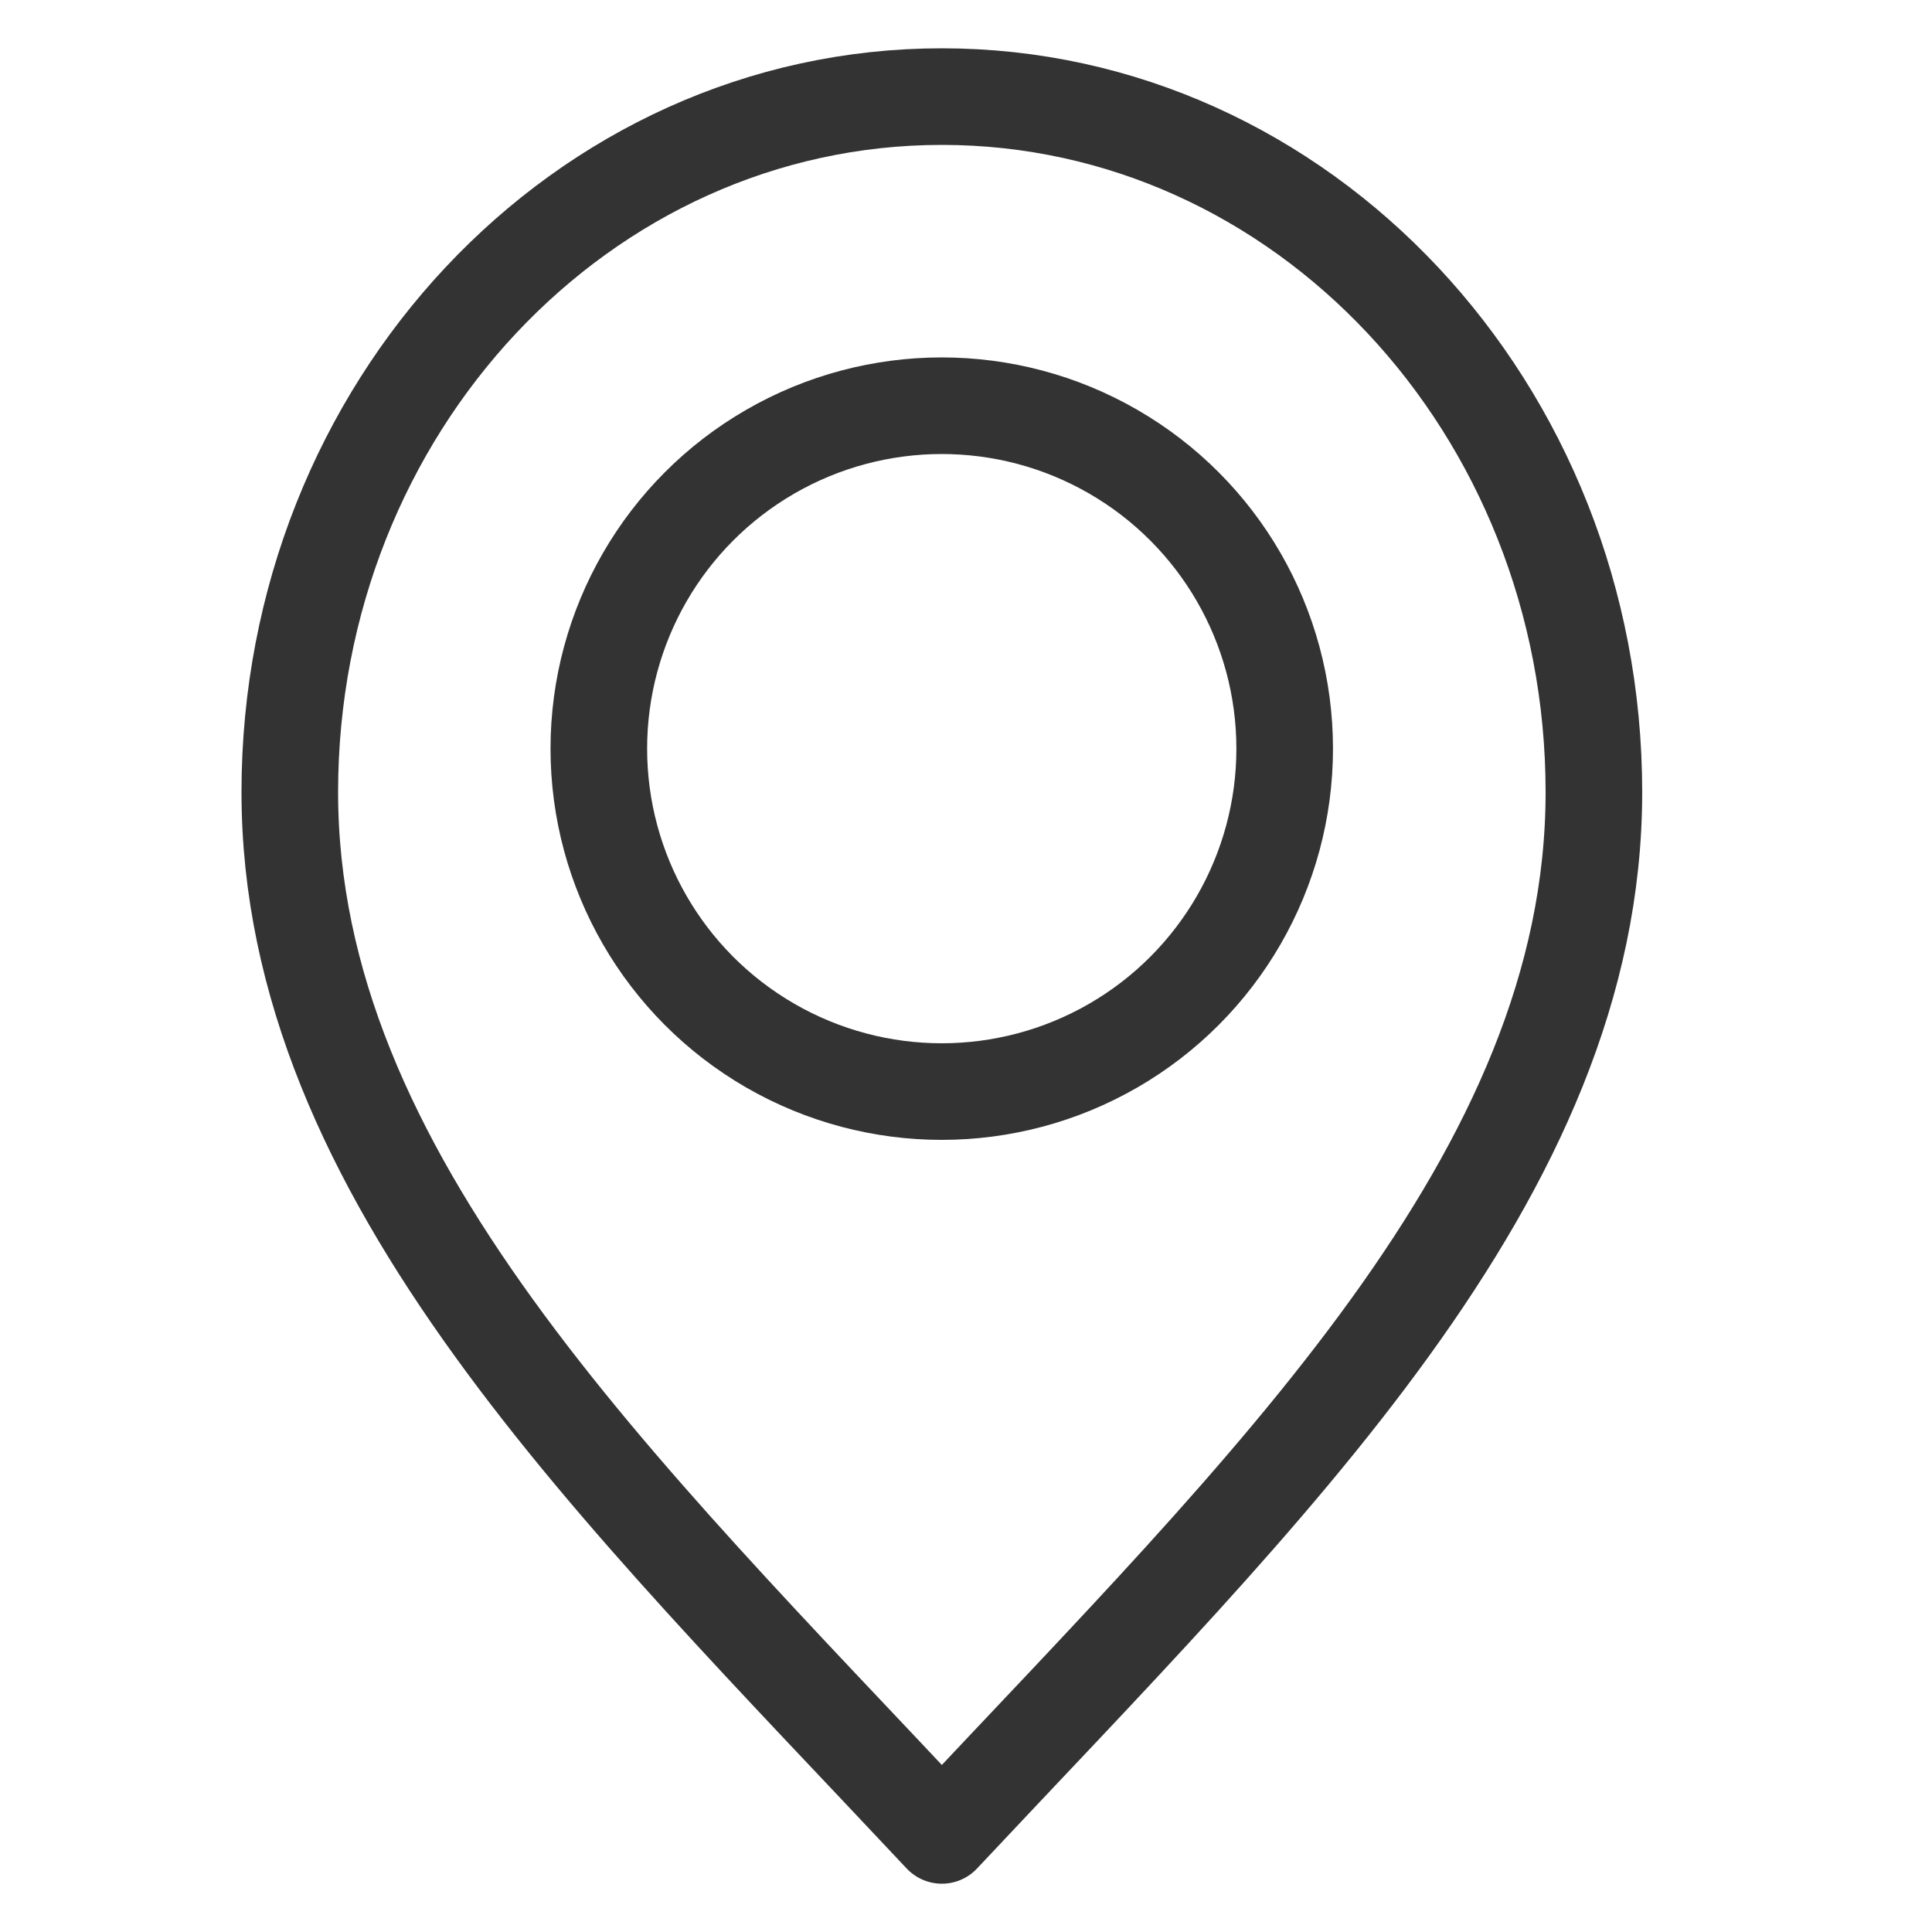
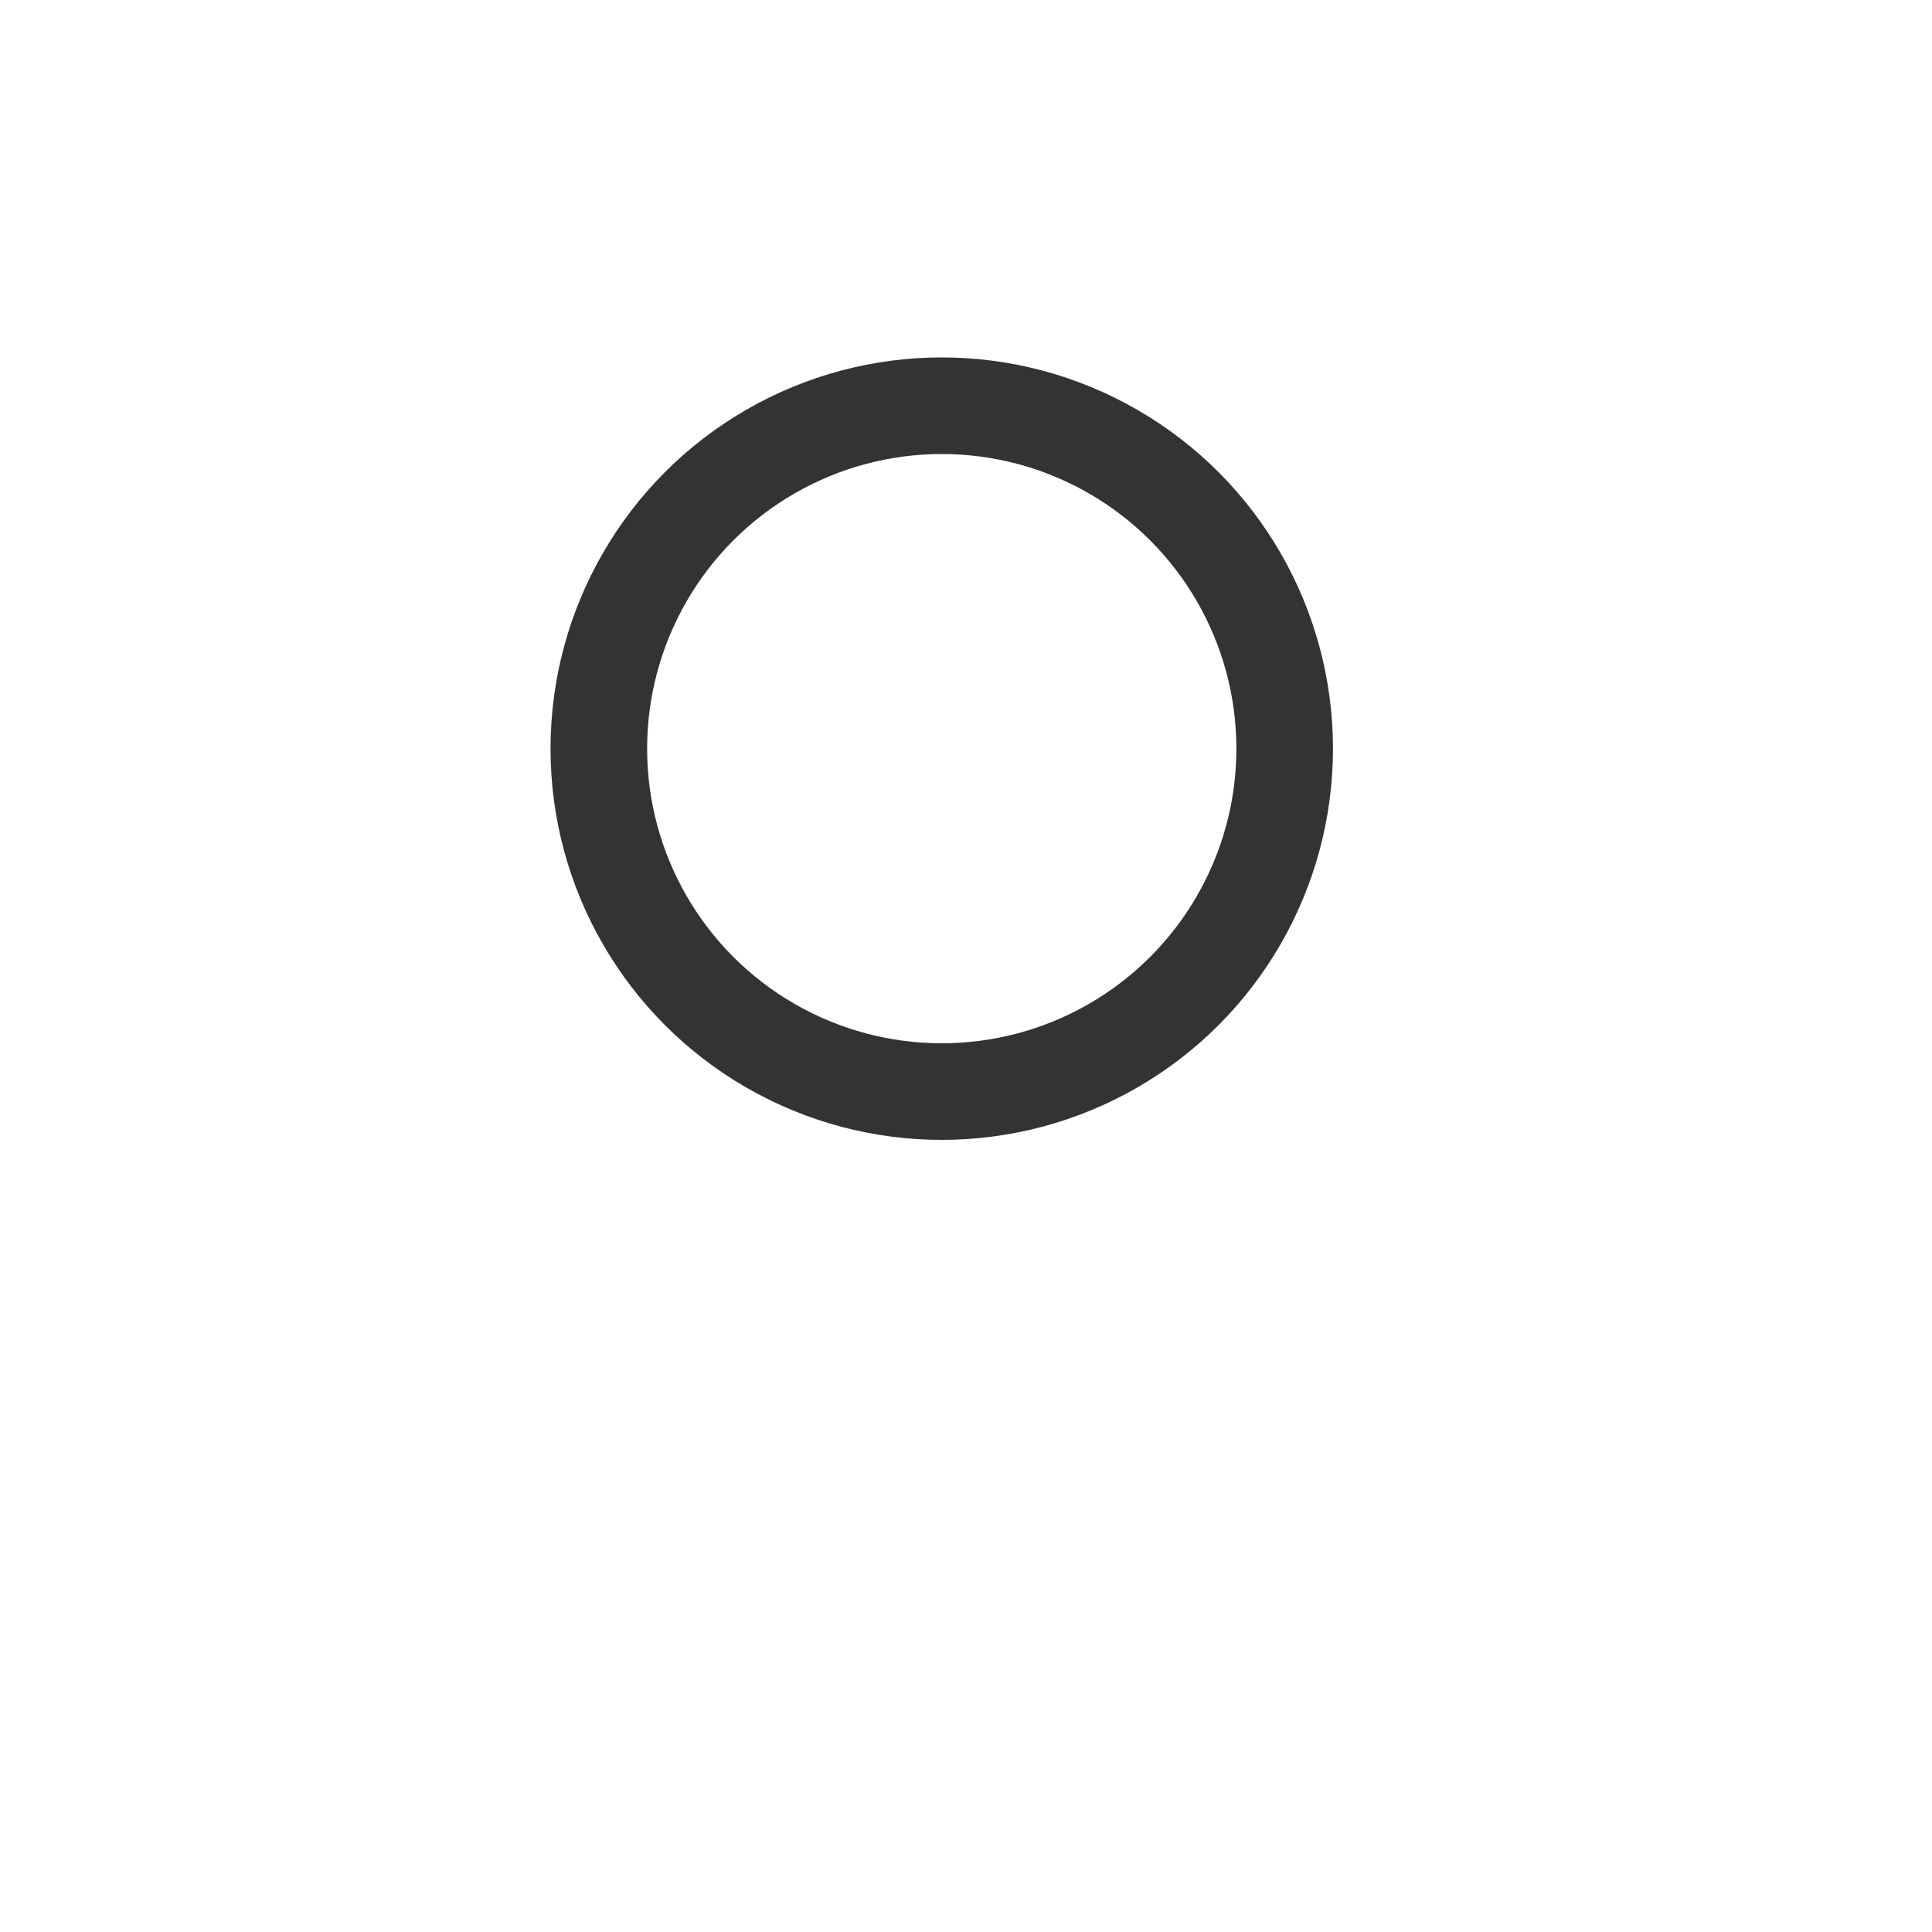
<svg xmlns="http://www.w3.org/2000/svg" width="20" height="20" viewBox="0 0 20 20" fill="none">
-   <path d="M16.5 8.2C16.5 12.176 13.125 15.4 9.75 19C6.375 15.4 3 12.176 3 8.2C3 4.224 6.022 1 9.75 1C13.478 1 16.5 4.224 16.5 8.2Z" stroke="#333333" stroke-linecap="round" stroke-linejoin="round" />
  <circle cx="9.749" cy="7.75" r="3.55" stroke="#333333" />
</svg>